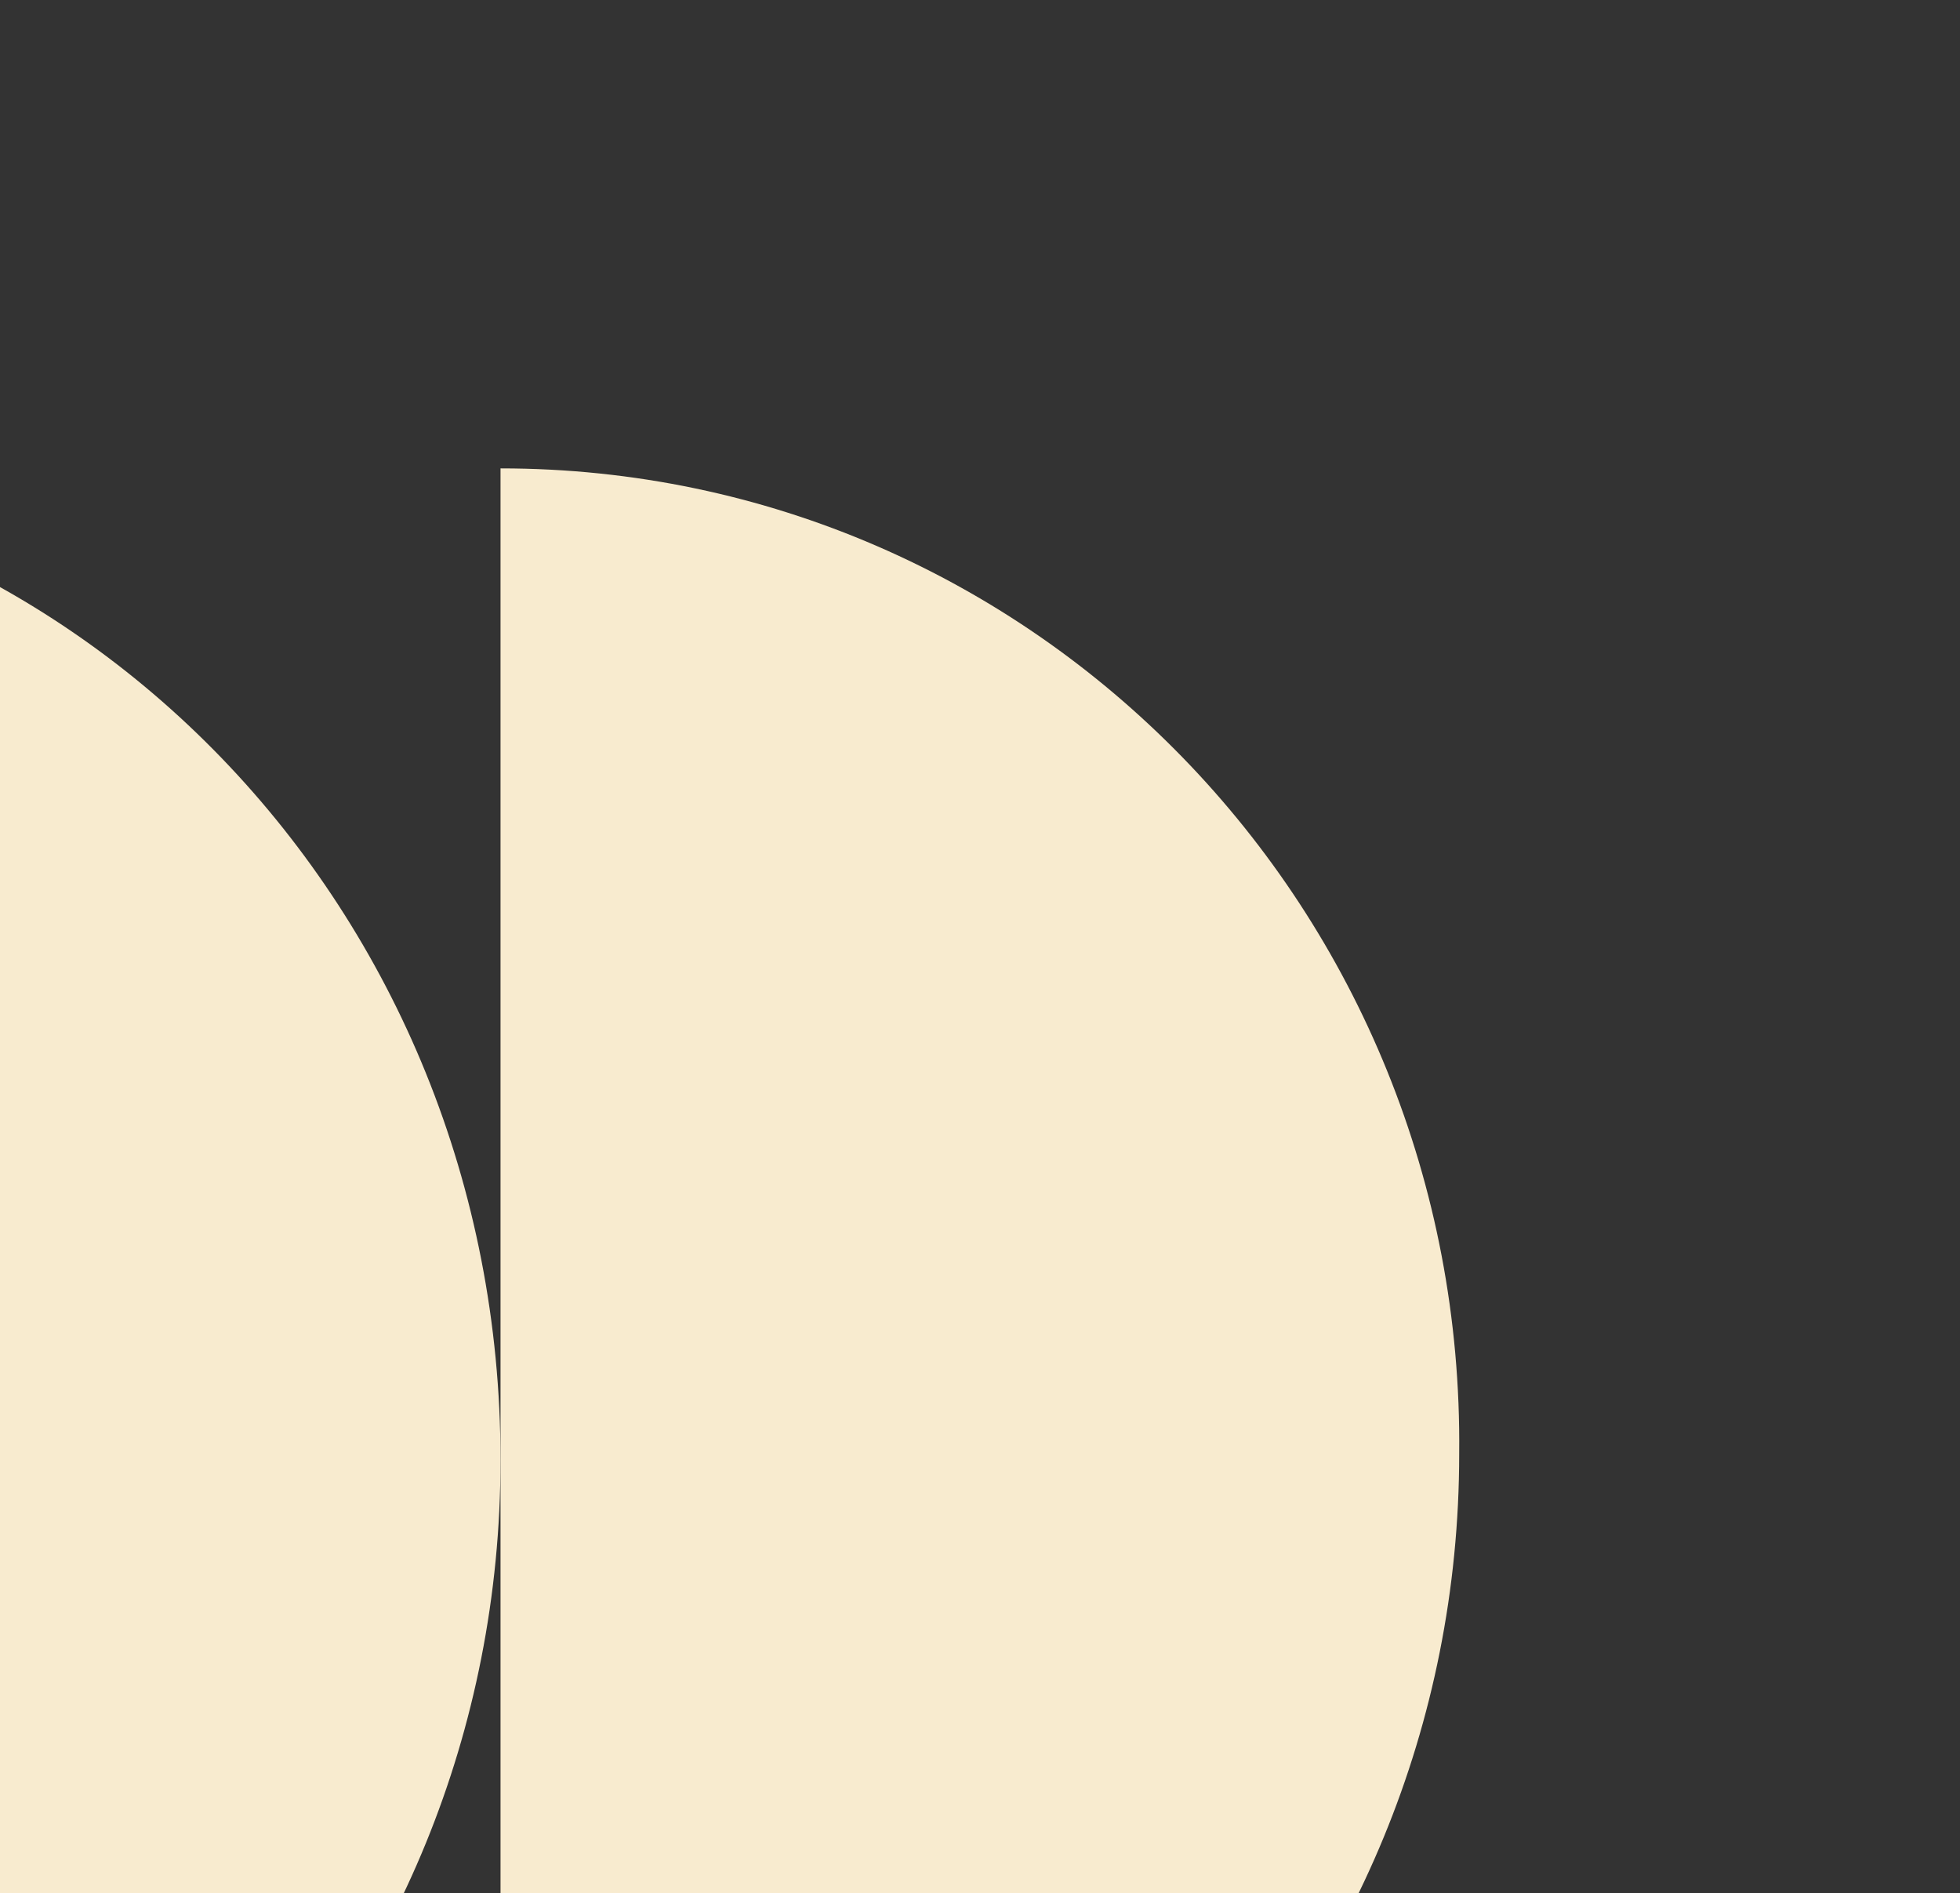
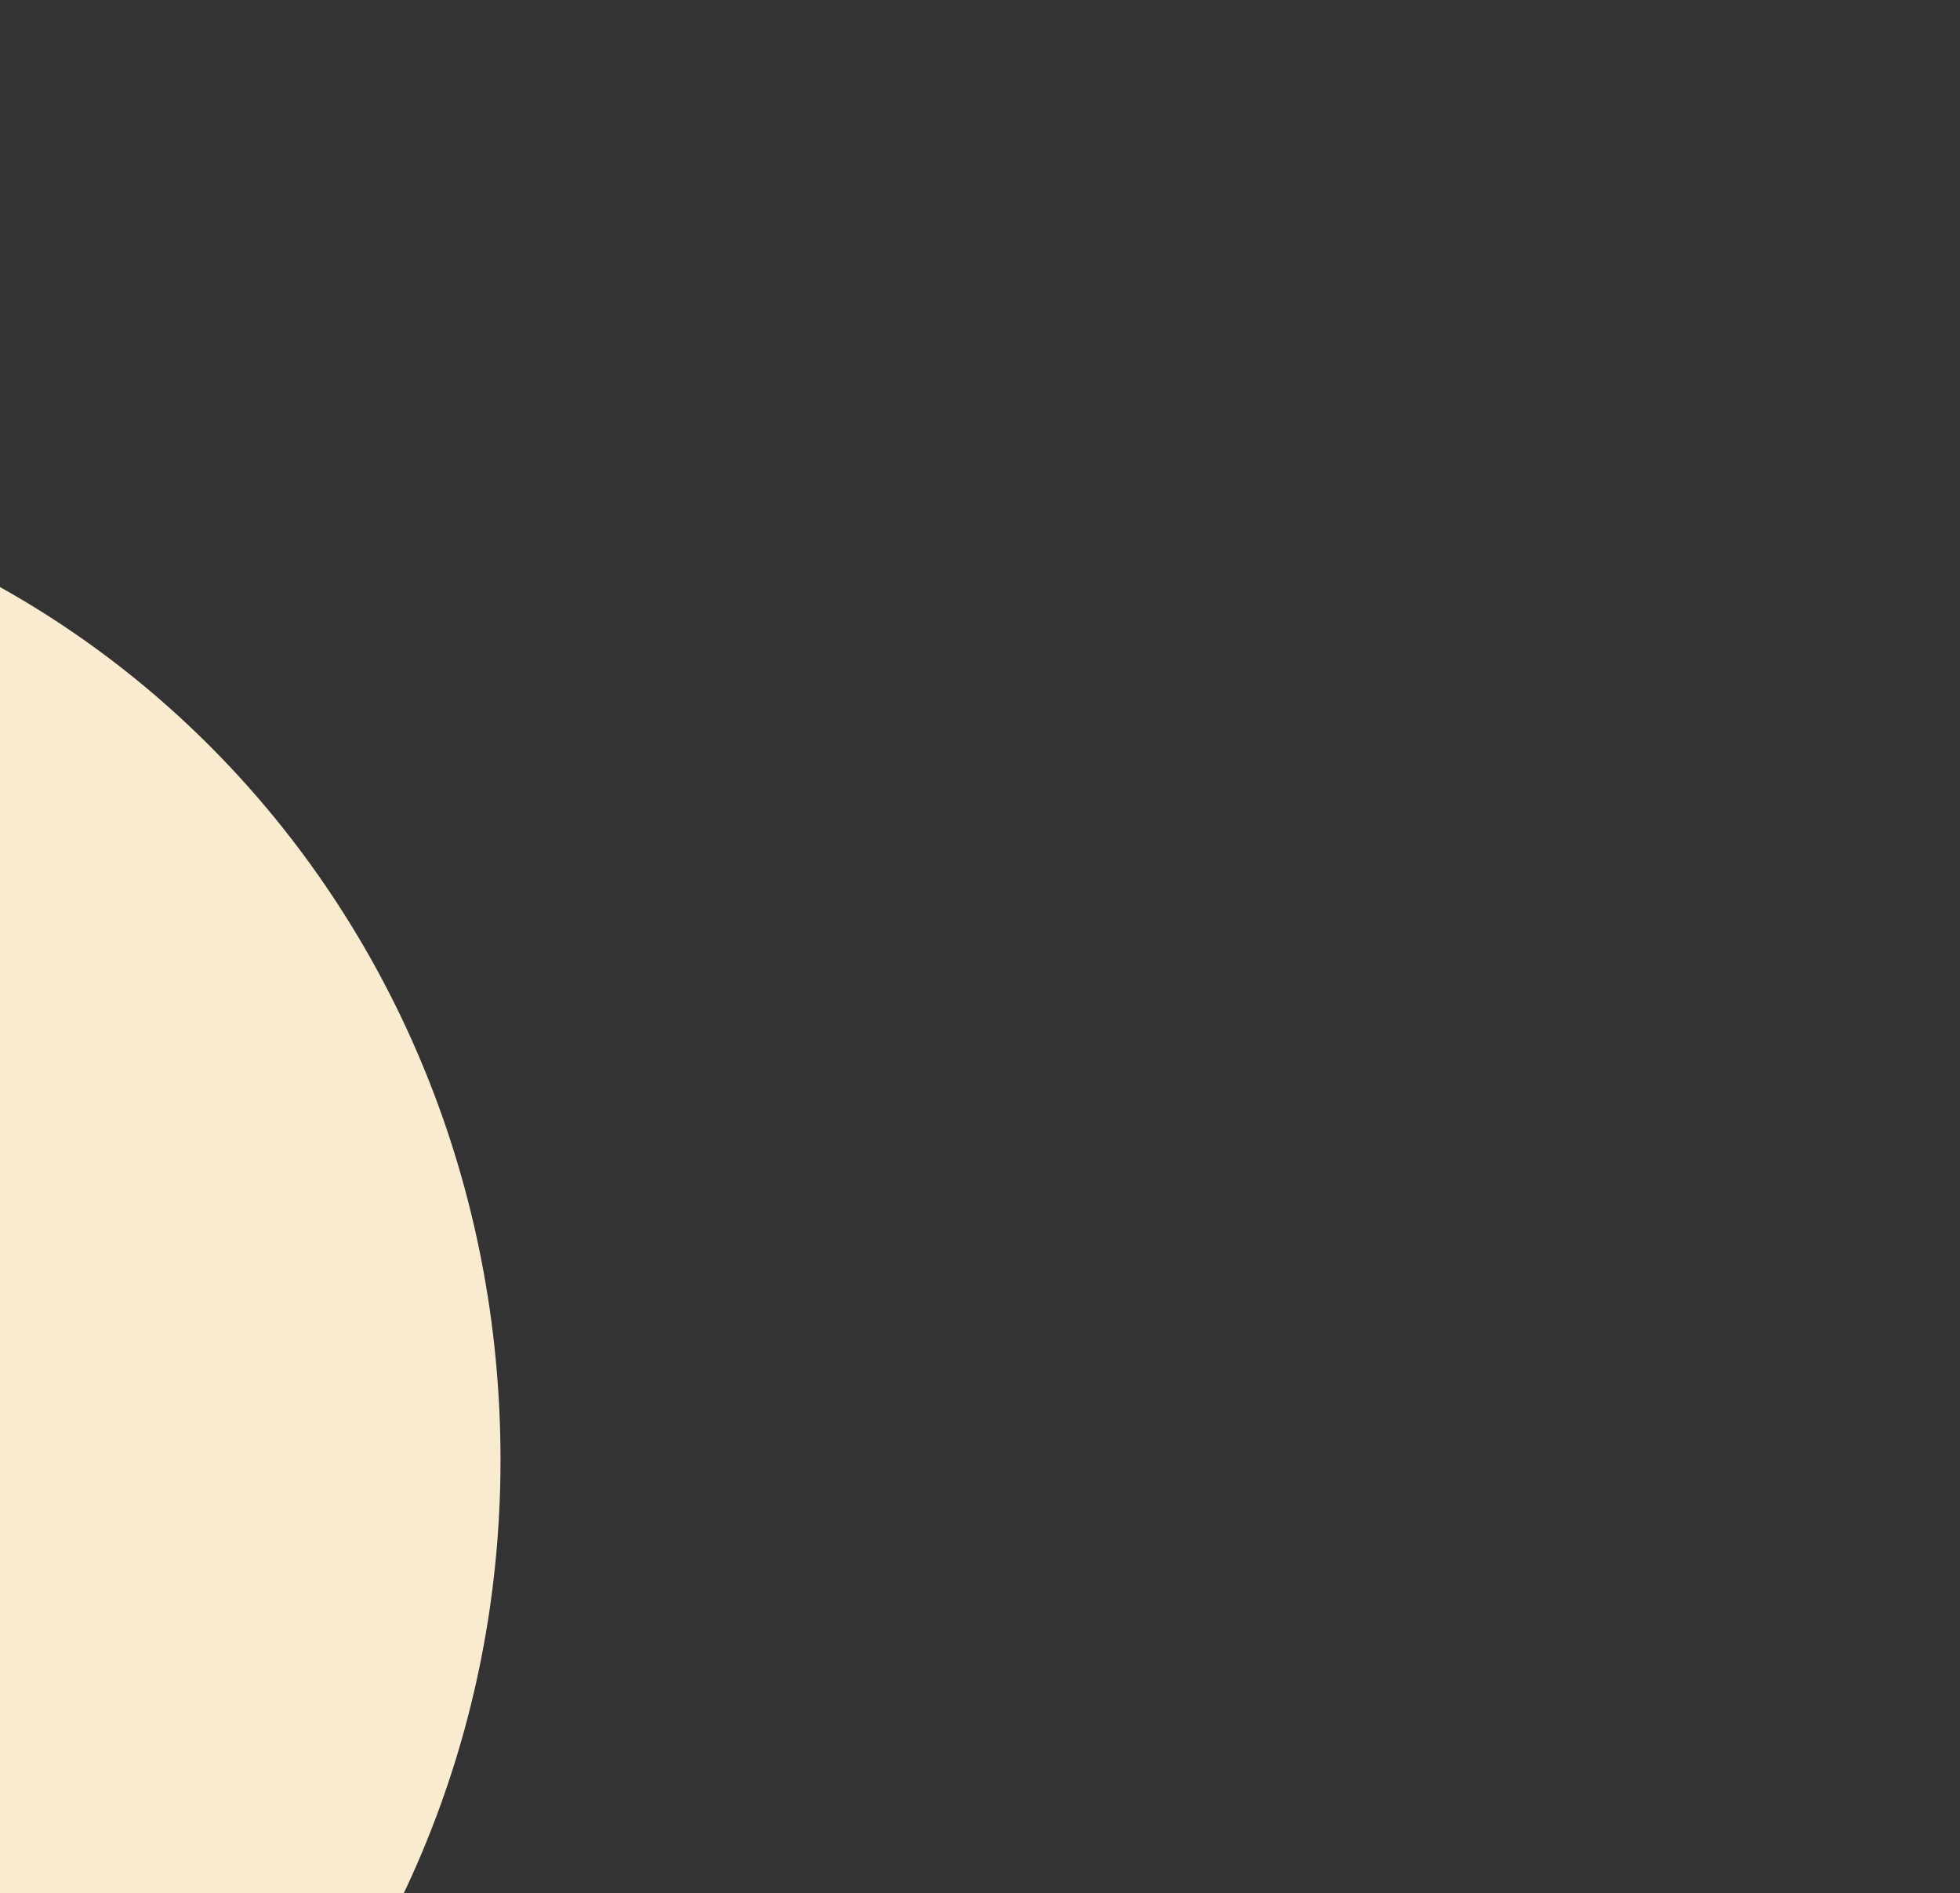
<svg xmlns="http://www.w3.org/2000/svg" width="292" height="282" viewBox="0 0 292 282" fill="none">
  <rect x="0" y="0" width="292" height="282" fill="#333333" stroke="none" />
-   <path d="M74.567 69.764V363.345C153.336 363.345 217.39 297.512 217.39 216.555C218.256 135.598 154.202 69.764 74.567 69.764Z" fill="#F8EBCF" />
  <path d="M74.567 217.445C74.567 135.598 11.379 69.764 -68.256 69.764V363.345C11.379 364.235 74.567 298.402 74.567 217.445Z" fill="#F8EBCF" />
</svg>